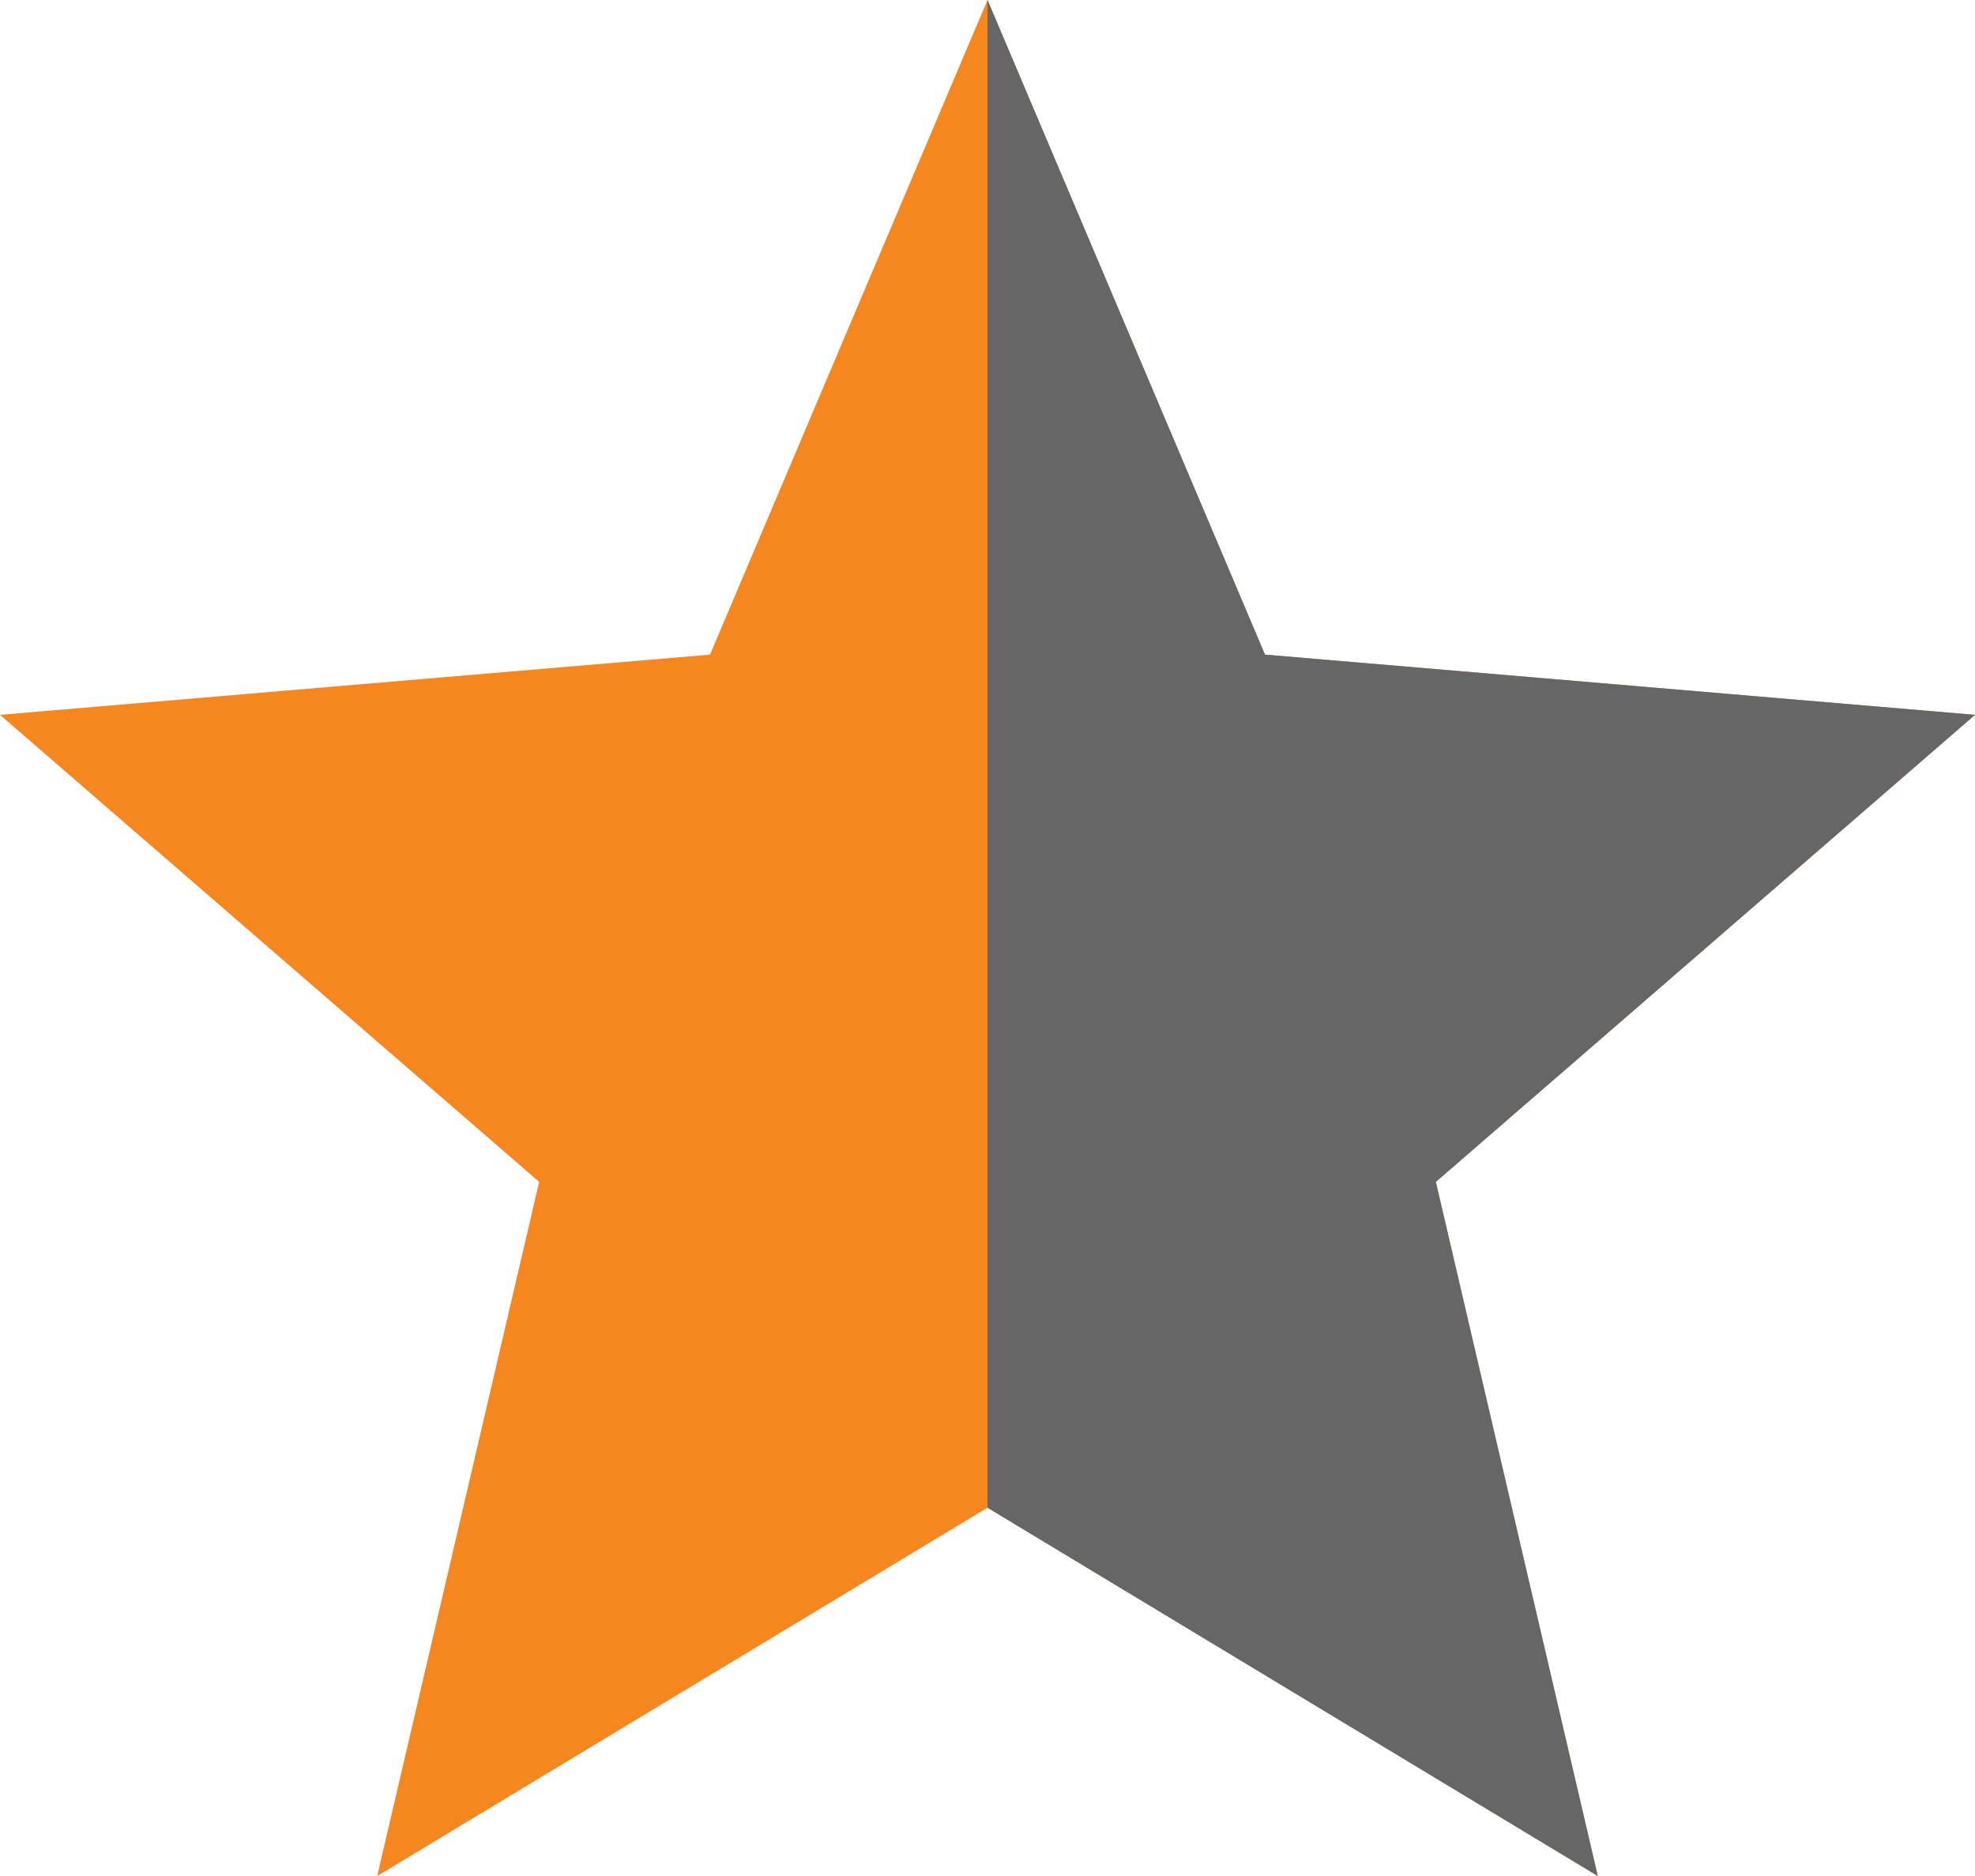
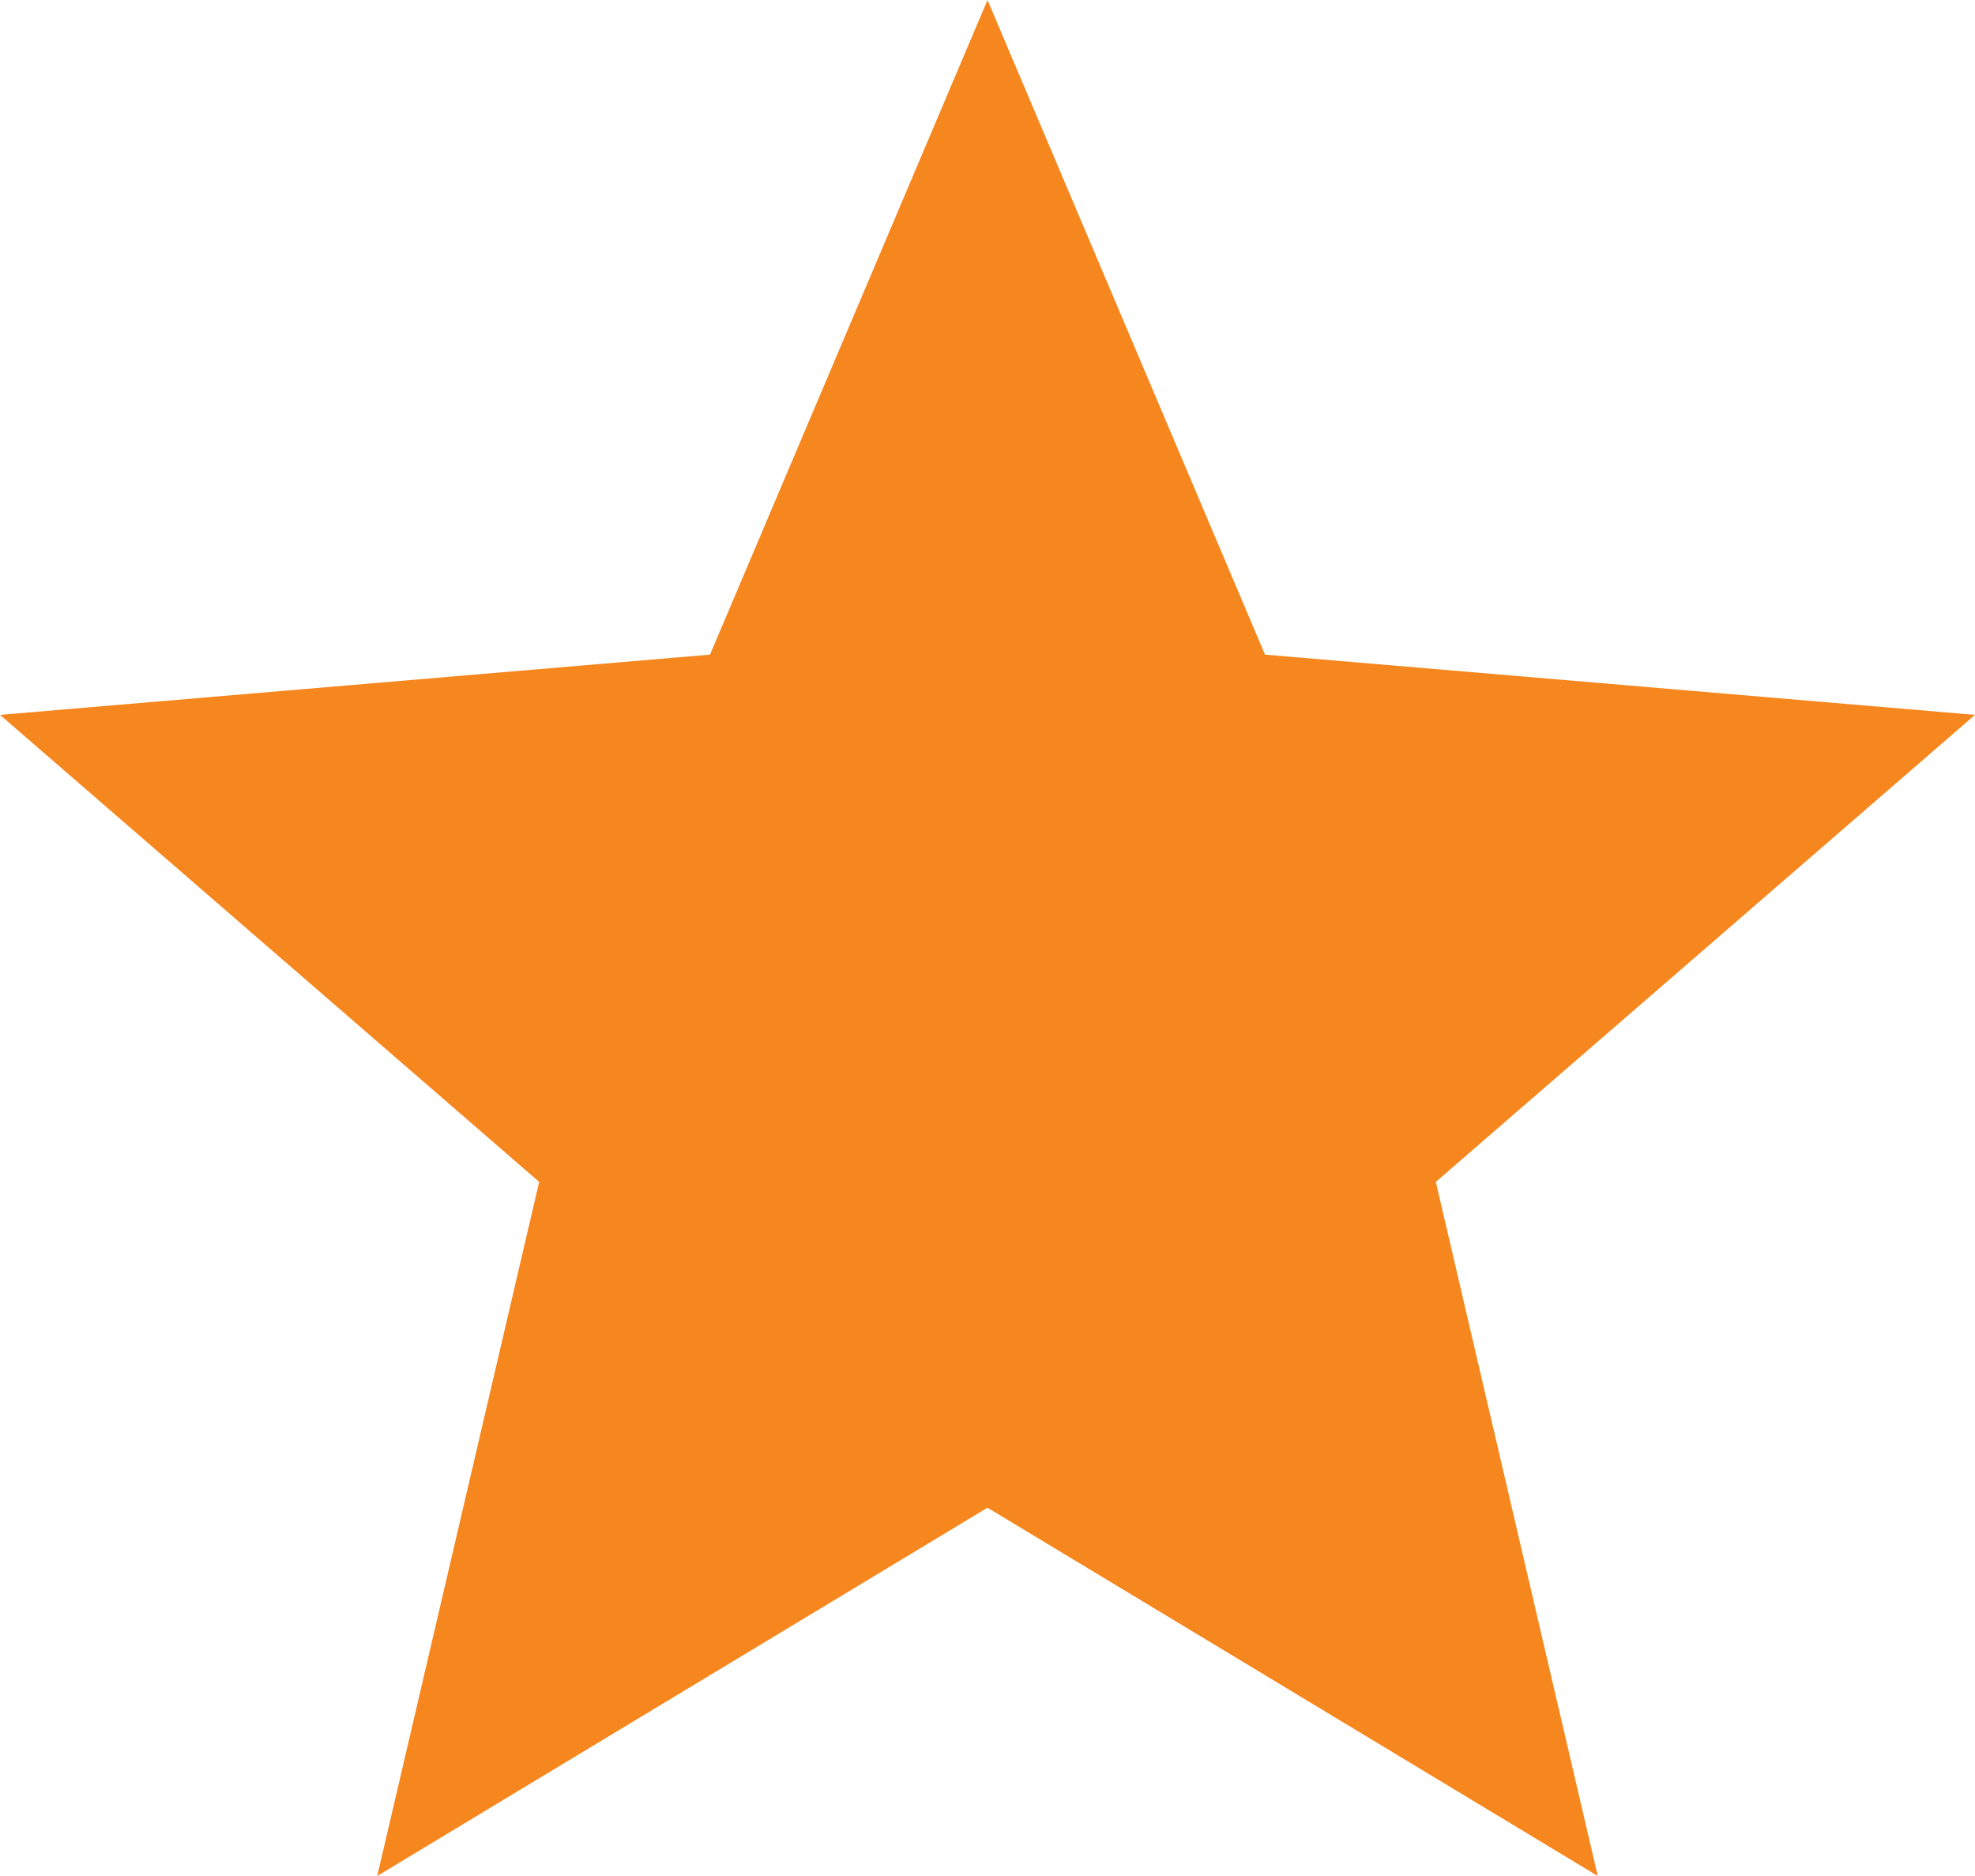
<svg xmlns="http://www.w3.org/2000/svg" height="19" viewBox="0 0 20 19" width="20">
  <g fill="none" fill-rule="evenodd">
    <path d="m10 15.27 6.18 3.73-1.64-7.03 5.46-4.73-7.19-.61-2.81-6.63-2.81 6.63-7.19.61 5.46 4.73-1.64 7.03z" fill="#f6871f" />
-     <path d="m10 0 2.81 6.63 7.19.61-5.46 4.73 1.64 7.03-6.18-3.73z" fill="#666" />
  </g>
</svg>